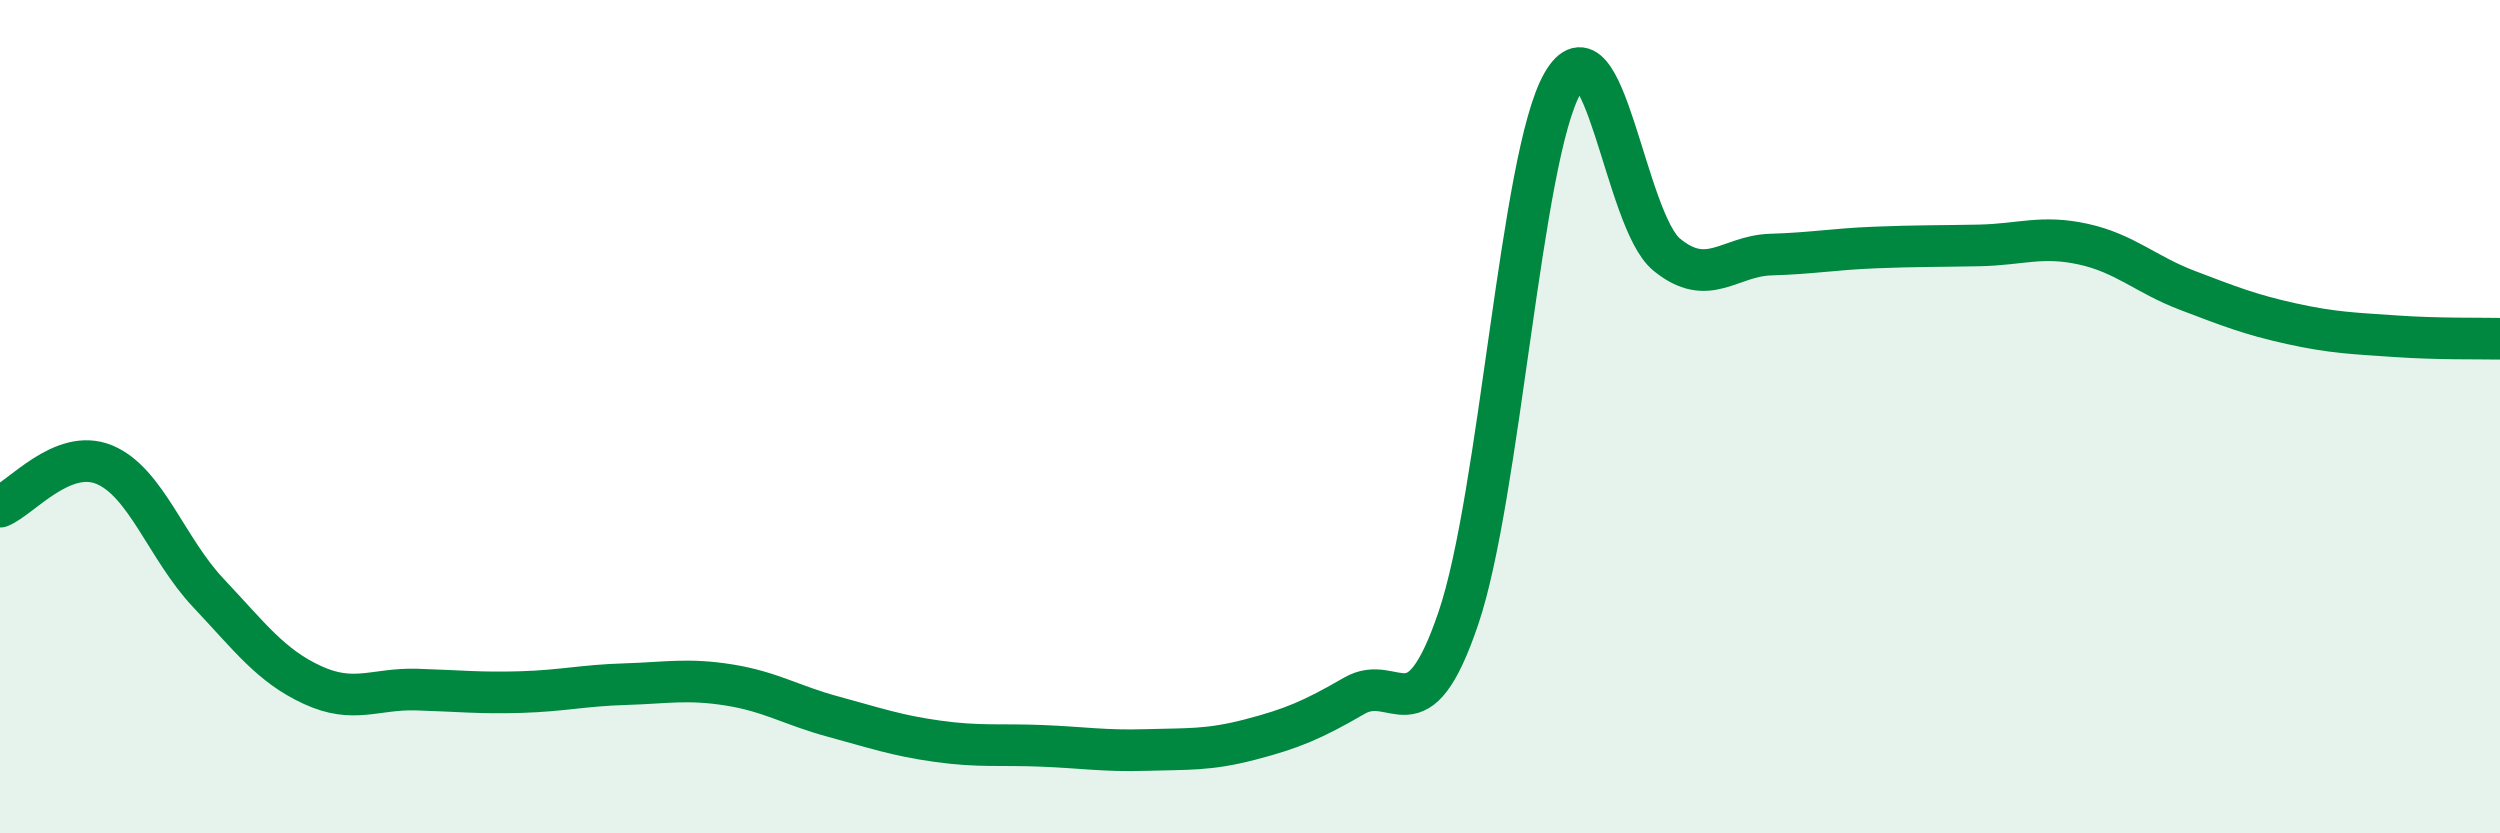
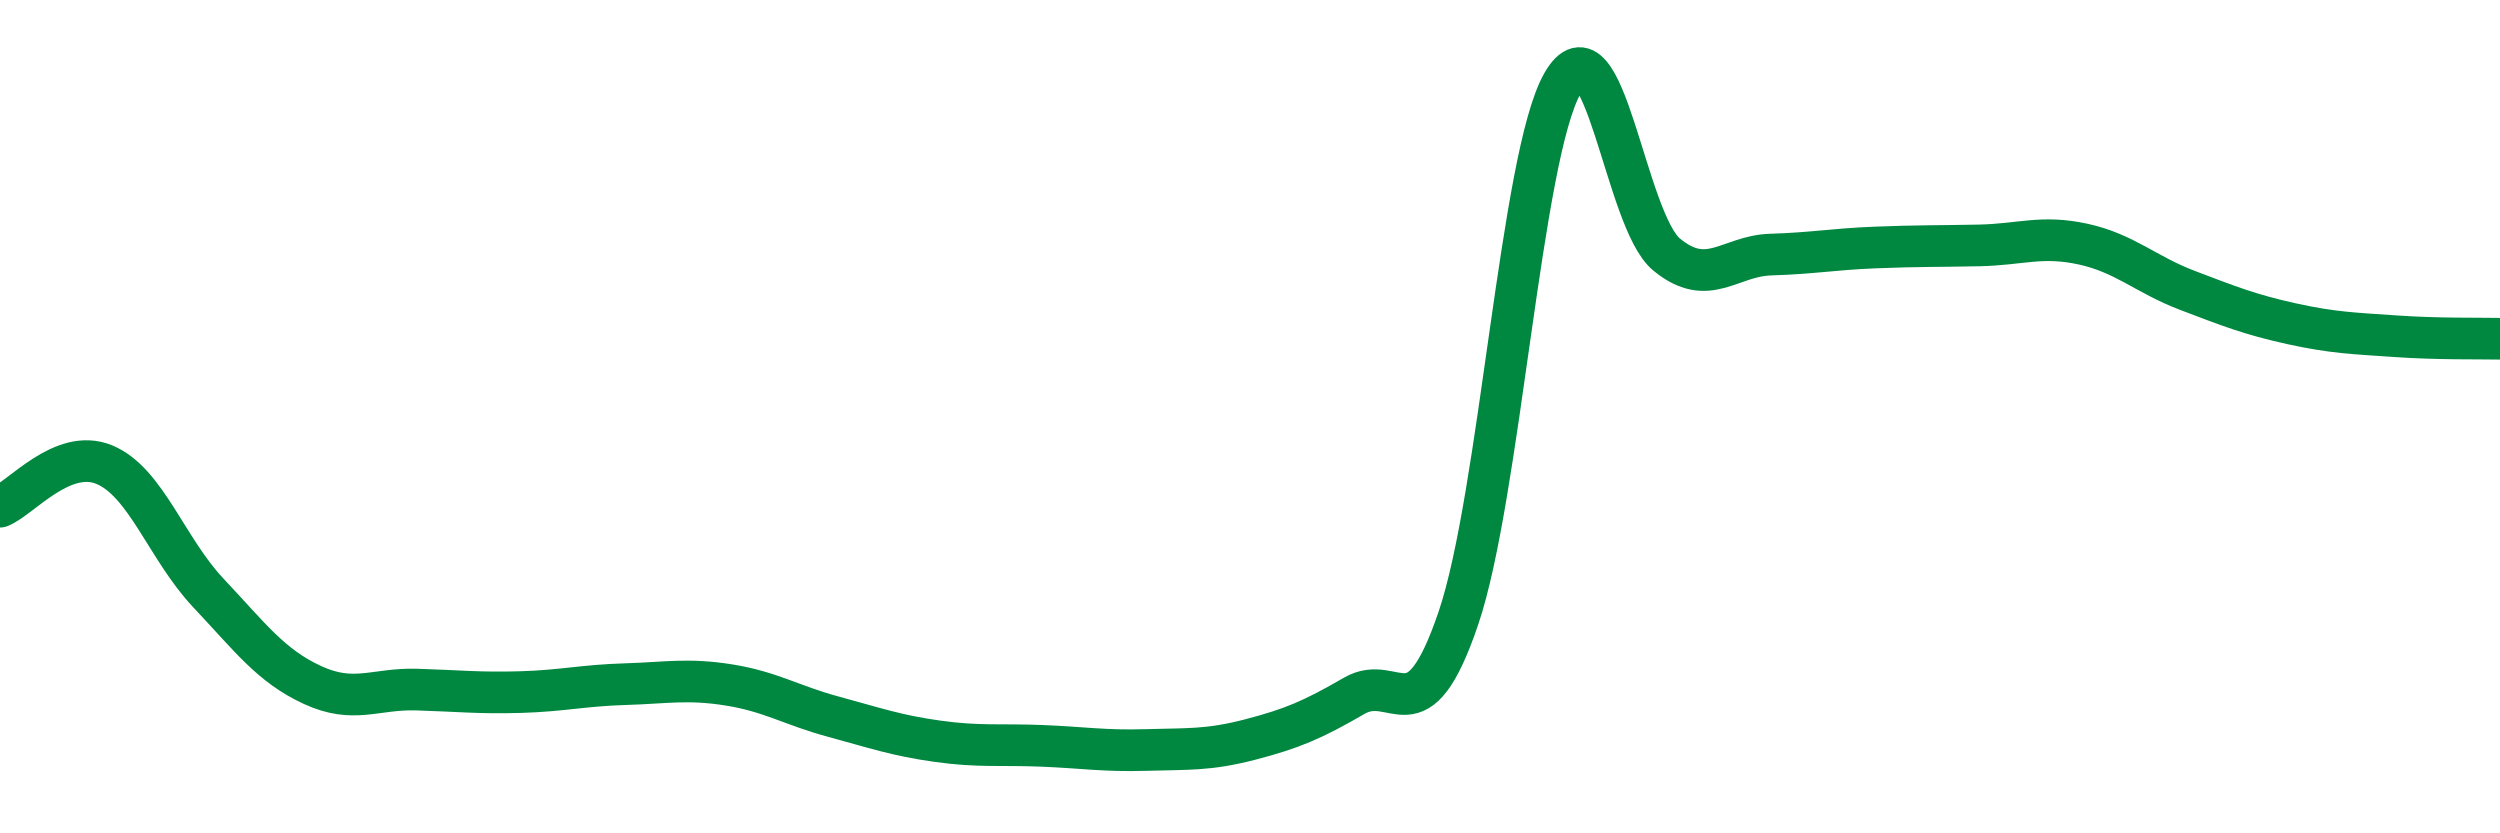
<svg xmlns="http://www.w3.org/2000/svg" width="60" height="20" viewBox="0 0 60 20">
-   <path d="M 0,12.16 C 0.5,11.96 1.5,10.74 2.5,11.15 C 3.5,11.56 4,13.17 5,14.23 C 6,15.29 6.5,15.98 7.5,16.44 C 8.5,16.9 9,16.52 10,16.55 C 11,16.58 11.5,16.64 12.5,16.61 C 13.5,16.58 14,16.45 15,16.42 C 16,16.39 16.5,16.28 17.5,16.44 C 18.5,16.6 19,16.93 20,17.2 C 21,17.47 21.5,17.65 22.5,17.79 C 23.5,17.93 24,17.86 25,17.9 C 26,17.94 26.5,18.03 27.5,18 C 28.5,17.97 29,18.01 30,17.75 C 31,17.49 31.5,17.28 32.5,16.7 C 33.5,16.12 34,17.78 35,14.84 C 36,11.9 36.5,3.75 37.5,2 C 38.5,0.25 39,5.29 40,6.11 C 41,6.93 41.5,6.14 42.5,6.11 C 43.5,6.08 44,5.98 45,5.94 C 46,5.9 46.5,5.91 47.5,5.89 C 48.5,5.87 49,5.64 50,5.86 C 51,6.08 51.5,6.59 52.5,6.97 C 53.5,7.35 54,7.55 55,7.77 C 56,7.99 56.5,8 57.5,8.07 C 58.5,8.14 59.5,8.12 60,8.13L60 20L0 20Z" fill="#008740" opacity="0.1" stroke-linecap="round" stroke-linejoin="round" />
  <path d="M 0,12.16 C 0.5,11.96 1.5,10.74 2.5,11.15 C 3.5,11.56 4,13.17 5,14.23 C 6,15.29 6.5,15.98 7.5,16.44 C 8.5,16.9 9,16.52 10,16.55 C 11,16.58 11.5,16.64 12.5,16.61 C 13.5,16.58 14,16.45 15,16.42 C 16,16.39 16.5,16.28 17.5,16.44 C 18.5,16.6 19,16.93 20,17.2 C 21,17.47 21.5,17.65 22.5,17.79 C 23.5,17.93 24,17.86 25,17.9 C 26,17.94 26.5,18.03 27.5,18 C 28.5,17.97 29,18.01 30,17.75 C 31,17.49 31.5,17.28 32.5,16.7 C 33.5,16.12 34,17.78 35,14.84 C 36,11.9 36.5,3.75 37.5,2 C 38.5,0.25 39,5.29 40,6.11 C 41,6.93 41.5,6.14 42.5,6.11 C 43.5,6.08 44,5.98 45,5.94 C 46,5.9 46.5,5.91 47.5,5.89 C 48.5,5.87 49,5.64 50,5.86 C 51,6.08 51.5,6.59 52.5,6.97 C 53.5,7.35 54,7.55 55,7.77 C 56,7.99 56.5,8 57.5,8.07 C 58.5,8.14 59.5,8.12 60,8.13" stroke="#008740" stroke-width="1" fill="none" stroke-linecap="round" stroke-linejoin="round" />
</svg>